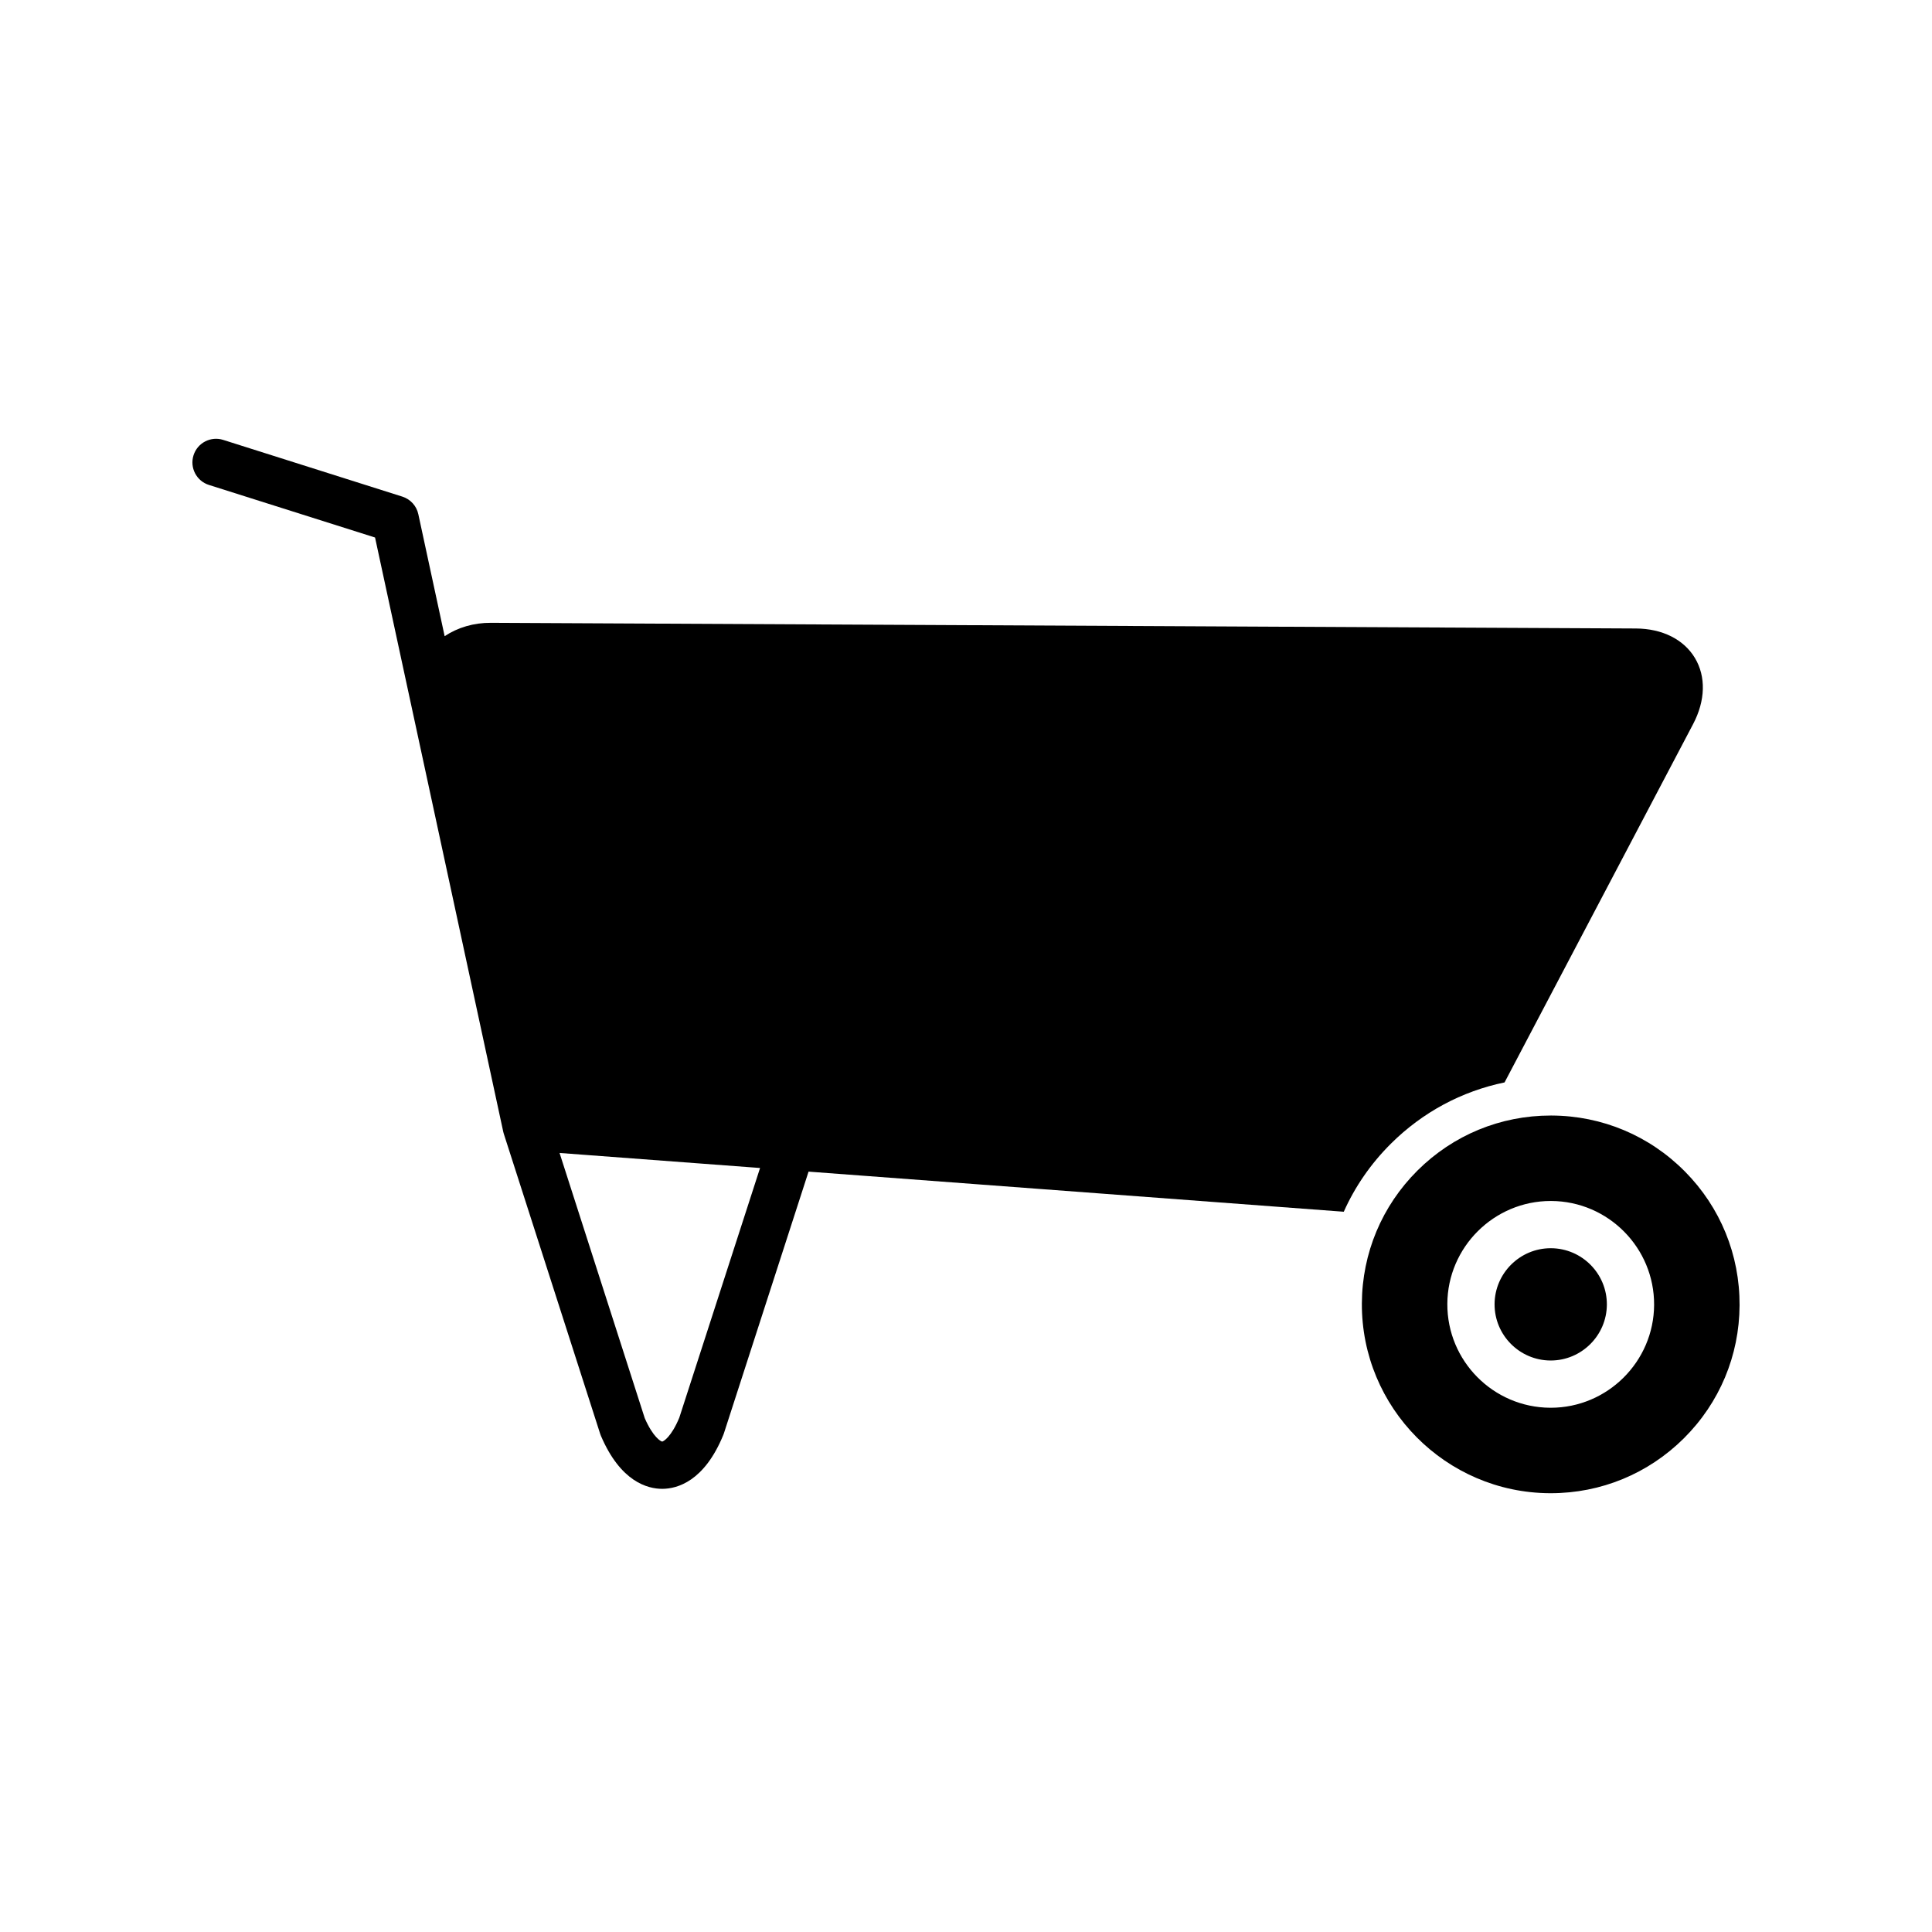
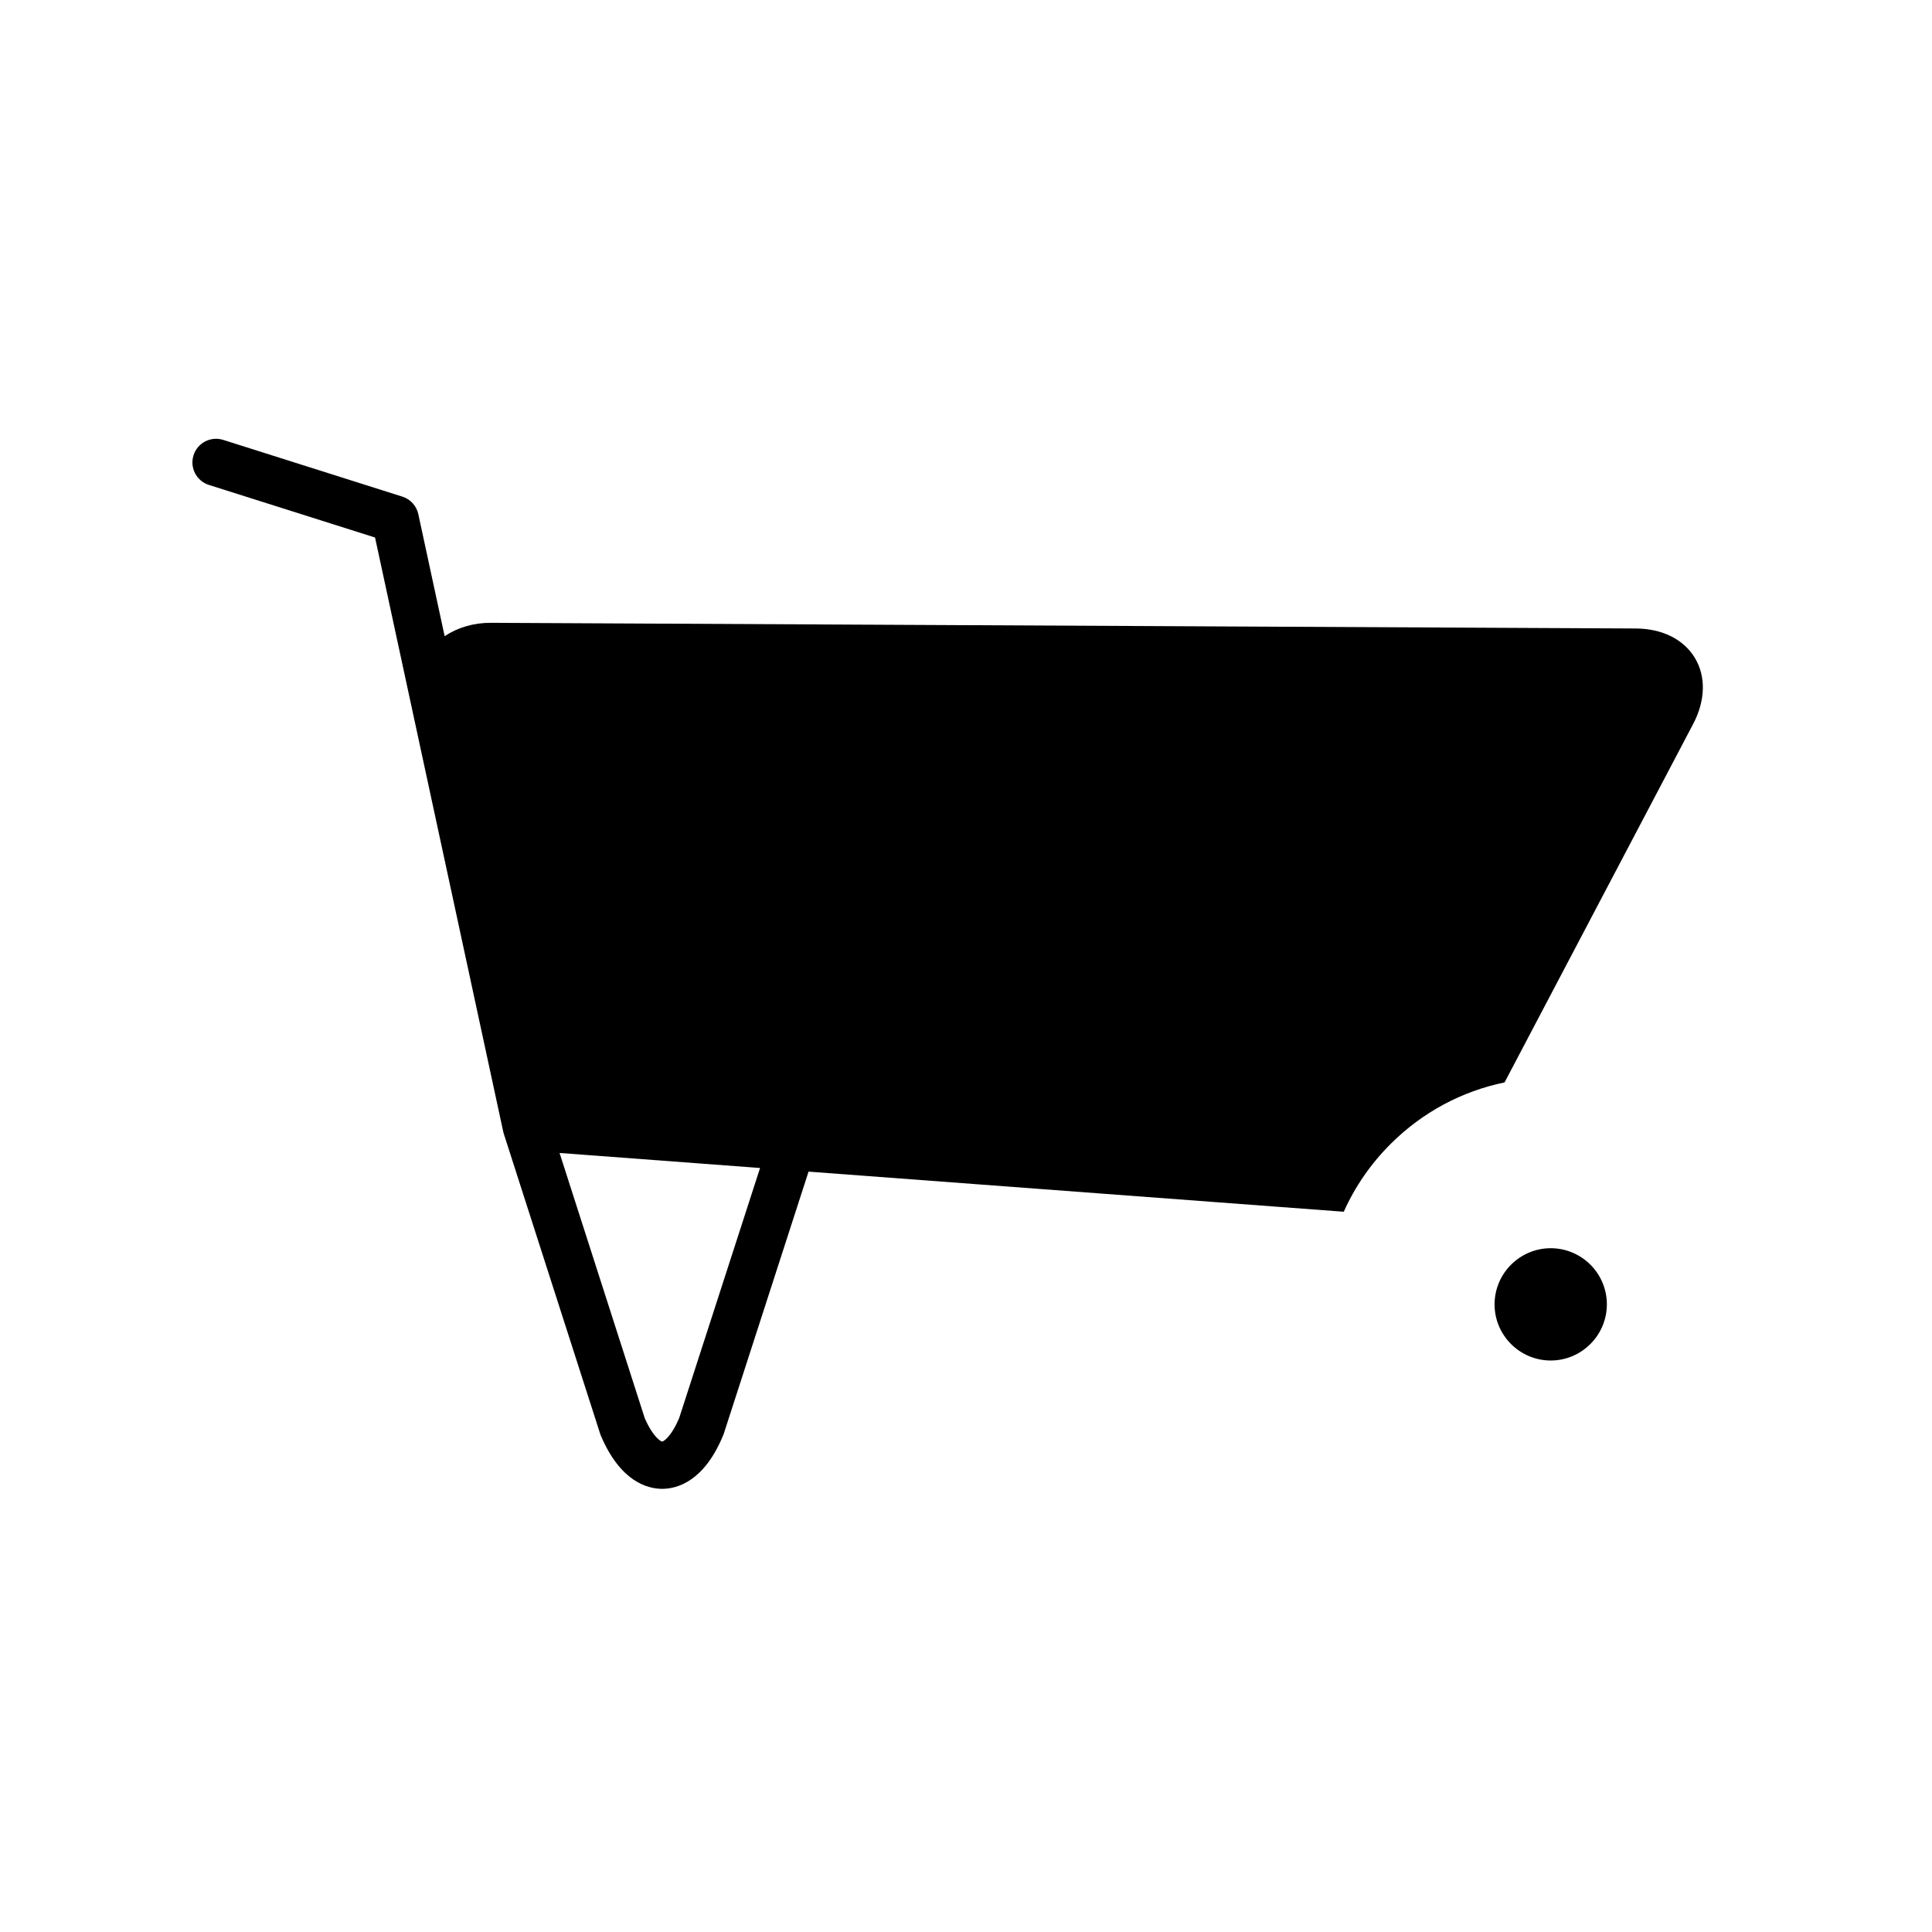
<svg xmlns="http://www.w3.org/2000/svg" fill="#000000" width="800px" height="800px" version="1.1" viewBox="144 144 512 512">
  <g>
-     <path d="m555.03 474.79h-0.074c-8.164 0-14.836 6.641-14.879 14.805-0.043 8.203 6.602 14.91 14.805 14.953h0.074c8.164 0 14.836-6.641 14.879-14.805 0.043-8.203-6.602-14.91-14.805-14.953z" />
-     <path d="m590.52 454.46c-9.406-9.5-21.949-14.77-35.316-14.832h-0.25c-13.316 0-25.848 5.168-35.293 14.562-9.445 9.398-14.684 21.91-14.754 35.23-0.133 27.598 22.207 50.16 49.801 50.297h0.254c13.316 0 25.848-5.172 35.289-14.562 9.449-9.398 14.688-21.91 14.754-35.23 0.062-13.371-5.078-25.969-14.484-35.465zm-35.562 62.609h-0.137c-15.105-0.078-27.336-12.426-27.262-27.531 0.074-15.035 12.367-27.266 27.398-27.266h0.133c15.109 0.074 27.336 12.426 27.266 27.531-0.074 15.035-12.367 27.266-27.398 27.266z" />
+     <path d="m555.03 474.79h-0.074c-8.164 0-14.836 6.641-14.879 14.805-0.043 8.203 6.602 14.91 14.805 14.953h0.074c8.164 0 14.836-6.641 14.879-14.805 0.043-8.203-6.602-14.91-14.805-14.953" />
    <path d="m512.6 447.09c8.383-8.34 18.801-13.906 30.125-16.238l49.984-94.996c3.25-6.184 3.422-12.559 0.461-17.484-2.961-4.934-8.664-7.781-15.652-7.816l-303.42-1.504c-4.543-0.023-8.789 1.234-12.262 3.543l-6.977-32.336c-0.473-2.195-2.086-3.965-4.227-4.648l-47.488-15.035c-3.293-1.043-6.816 0.785-7.856 4.078-1.047 3.297 0.781 6.816 4.078 7.859l44.027 13.934 33.965 157.44c0.004 0.008 0.004 0.02 0.008 0.027l0.004 0.012v0.016c0.031 0.141 0.07 0.285 0.113 0.426 0.004 0.004 0.004 0.008 0.004 0.008 0.008 0.031 0.016 0.059 0.023 0.086 0.008 0.02 0.012 0.039 0.02 0.059l25.512 79.426c0.059 0.18 0.121 0.359 0.199 0.539 5.203 12.211 12.375 14.07 16.25 14.07h0.098c3.852-0.035 11.066-1.934 16.117-14.332 0.059-0.141 0.113-0.289 0.156-0.434l22.414-69.297 141.84 10.629c2.965-6.644 7.168-12.746 12.48-18.027zm-188.58 72.613c-2.133 5.137-4.215 6.312-4.535 6.328-0.328-0.012-2.414-1.145-4.621-6.203l-22.574-70.281 53.133 3.984z" />
  </g>
</svg>